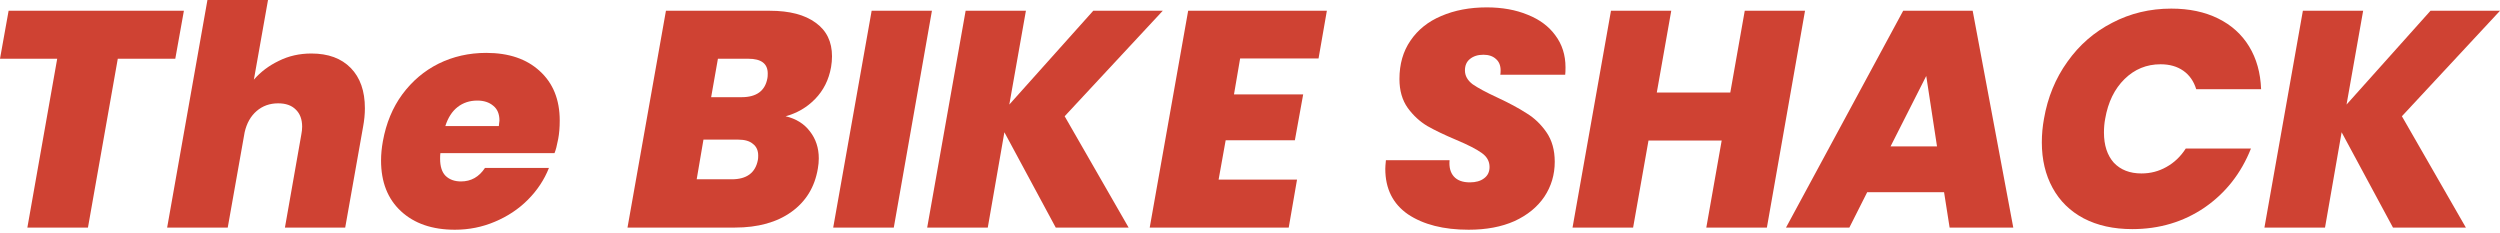
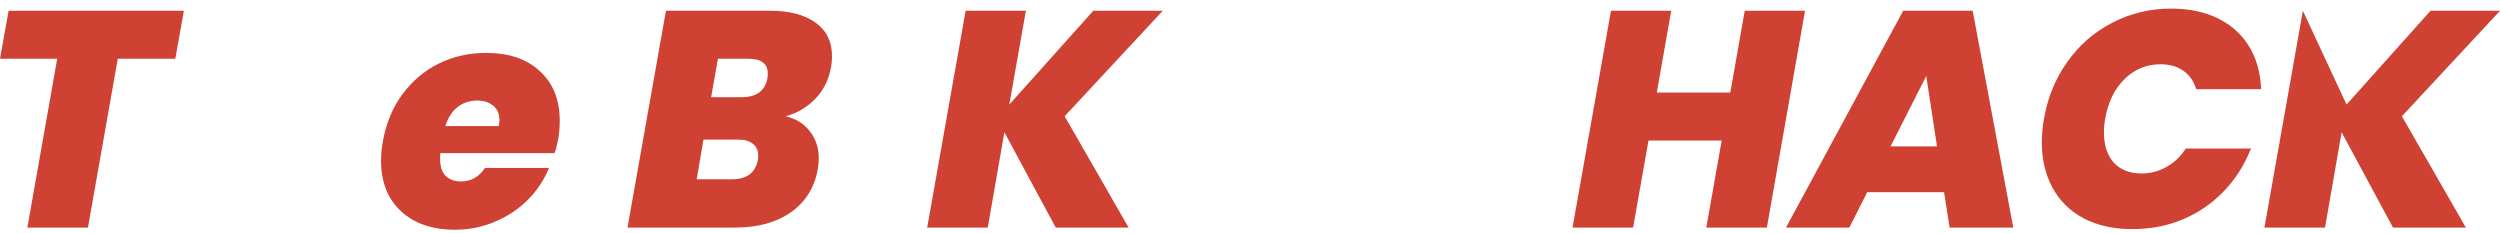
<svg xmlns="http://www.w3.org/2000/svg" width="300" height="28" viewBox="0 0 300 28" fill="none">
  <path d="M22.068 1.292L21.035 7.049H14.134L10.555 27.309H3.284L6.864 7.049H0L1.033 1.292H22.068Z" fill="#CF4233" />
-   <path d="M37.366 6.421C39.383 6.421 40.958 6.999 42.089 8.156C43.221 9.312 43.787 10.924 43.787 12.99C43.787 13.704 43.713 14.454 43.565 15.241L41.425 27.309H34.192L36.148 16.201C36.222 15.832 36.258 15.5 36.258 15.204C36.258 14.319 36 13.63 35.483 13.138C34.991 12.646 34.29 12.4 33.38 12.4C32.371 12.4 31.51 12.707 30.797 13.322C30.083 13.937 29.604 14.786 29.358 15.869L27.328 27.309H20.058L24.892 0H32.162L30.465 9.558C31.276 8.623 32.273 7.873 33.454 7.307C34.635 6.716 35.939 6.421 37.366 6.421Z" fill="#CF4233" />
  <path d="M58.347 6.347C61.053 6.347 63.194 7.073 64.768 8.525C66.368 9.976 67.167 11.957 67.167 14.466C67.167 15.303 67.106 16.041 66.983 16.68C66.835 17.468 66.687 18.034 66.54 18.378H52.848C52.824 18.526 52.812 18.747 52.812 19.042C52.812 19.977 53.033 20.666 53.476 21.109C53.943 21.552 54.558 21.773 55.321 21.773C56.526 21.773 57.486 21.232 58.199 20.149H65.875C65.31 21.576 64.461 22.856 63.329 23.987C62.222 25.095 60.906 25.968 59.38 26.608C57.88 27.247 56.28 27.567 54.583 27.567C51.877 27.567 49.724 26.829 48.125 25.353C46.526 23.877 45.726 21.847 45.726 19.264C45.726 18.526 45.8 17.751 45.947 16.939C46.341 14.774 47.116 12.904 48.272 11.329C49.453 9.73 50.905 8.5 52.627 7.639C54.374 6.778 56.281 6.347 58.347 6.347ZM59.86 15.13C59.909 14.786 59.934 14.565 59.934 14.466C59.934 13.679 59.688 13.088 59.196 12.695C58.704 12.277 58.064 12.068 57.277 12.068C56.367 12.068 55.579 12.326 54.915 12.842C54.251 13.359 53.759 14.122 53.439 15.13H59.86Z" fill="#CF4233" />
  <path d="M99.73 8.045C99.46 9.57 98.82 10.85 97.811 11.883C96.827 12.892 95.646 13.581 94.269 13.95C95.523 14.245 96.495 14.848 97.184 15.758C97.897 16.668 98.254 17.751 98.254 19.005C98.254 19.399 98.217 19.805 98.143 20.223C97.774 22.438 96.716 24.172 94.97 25.427C93.223 26.681 90.96 27.309 88.179 27.309H75.3L79.913 1.292H92.386C94.748 1.292 96.581 1.771 97.885 2.731C99.189 3.666 99.841 5.007 99.841 6.753C99.841 7.172 99.804 7.602 99.73 8.045ZM92.091 9.374C92.116 9.251 92.128 9.066 92.128 8.82C92.128 7.639 91.353 7.049 89.803 7.049H86.15L85.338 11.662H88.991C90.787 11.662 91.82 10.899 92.091 9.374ZM90.947 19.19C90.972 19.067 90.984 18.895 90.984 18.673C90.984 18.058 90.775 17.591 90.357 17.271C89.963 16.927 89.373 16.754 88.585 16.754H84.415L83.603 21.515H87.81C89.606 21.515 90.652 20.74 90.947 19.19Z" fill="#CF4233" />
-   <path d="M111.831 1.292L107.255 27.309H99.985L104.598 1.292H111.831Z" fill="#CF4233" />
  <path d="M127.759 13.95L135.435 27.309H126.689L120.526 15.869L118.533 27.309H111.263L115.876 1.292H123.109L121.117 12.547L131.191 1.292H139.531L127.759 13.95Z" fill="#CF4233" />
-   <path d="M148.816 7.012L148.078 11.329H156.381L155.385 16.828H147.081L146.233 21.552H155.643L154.647 27.309H137.966L142.579 1.292H159.223L158.226 7.012H148.816Z" fill="#CF4233" />
-   <path d="M176.236 27.567C173.235 27.567 170.811 26.952 168.966 25.722C167.146 24.467 166.235 22.647 166.235 20.26C166.235 20.063 166.26 19.719 166.309 19.227H173.948C173.874 20.063 174.047 20.715 174.465 21.183C174.883 21.65 175.523 21.884 176.384 21.884C177.097 21.884 177.663 21.724 178.081 21.404C178.524 21.084 178.746 20.629 178.746 20.039C178.746 19.35 178.426 18.784 177.786 18.341C177.171 17.898 176.162 17.382 174.76 16.791C173.358 16.201 172.201 15.647 171.291 15.13C170.381 14.589 169.594 13.864 168.929 12.953C168.265 12.018 167.933 10.862 167.933 9.484C167.933 7.688 168.376 6.151 169.261 4.871C170.147 3.567 171.377 2.583 172.952 1.919C174.551 1.23 176.372 0.886 178.414 0.886C180.259 0.886 181.895 1.181 183.322 1.771C184.749 2.337 185.856 3.161 186.643 4.244C187.455 5.326 187.861 6.606 187.861 8.082C187.861 8.476 187.849 8.771 187.824 8.968H180.037C180.062 8.845 180.074 8.672 180.074 8.451C180.074 7.86 179.89 7.405 179.521 7.086C179.152 6.741 178.647 6.569 178.008 6.569C177.343 6.569 176.802 6.741 176.384 7.086C175.99 7.405 175.793 7.86 175.793 8.451C175.793 9.091 176.101 9.644 176.716 10.112C177.356 10.555 178.34 11.083 179.668 11.698C181.095 12.363 182.264 12.99 183.174 13.581C184.109 14.146 184.909 14.909 185.573 15.869C186.237 16.828 186.569 18.009 186.569 19.411C186.569 20.961 186.151 22.364 185.315 23.618C184.478 24.849 183.285 25.82 181.735 26.534C180.185 27.223 178.352 27.567 176.236 27.567Z" fill="#CF4233" />
  <path d="M216.603 1.292L212.027 27.309H204.757L206.602 16.865H197.819L195.974 27.309H188.704L193.317 1.292H200.55L198.815 11.108H207.635L209.37 1.292H216.603Z" fill="#CF4233" />
  <path d="M233.289 23.065H224.063L221.923 27.309H214.321L228.381 1.292H236.721L241.593 27.309H233.954L233.289 23.065ZM232.441 17.566L231.149 9.115L226.868 17.566H232.441Z" fill="#CF4233" />
  <path d="M245.279 14.245C245.722 11.686 246.656 9.41 248.083 7.418C249.51 5.4 251.306 3.838 253.471 2.731C255.636 1.599 257.998 1.033 260.557 1.033C262.697 1.033 264.567 1.427 266.166 2.214C267.765 3.002 269.008 4.121 269.893 5.572C270.779 7.024 271.259 8.734 271.333 10.702H263.546C263.251 9.743 262.734 9.005 261.996 8.488C261.258 7.971 260.348 7.713 259.265 7.713C257.592 7.713 256.153 8.303 254.947 9.484C253.742 10.665 252.967 12.252 252.623 14.245C252.524 14.761 252.475 15.315 252.475 15.905C252.475 17.431 252.869 18.636 253.656 19.522C254.468 20.383 255.575 20.814 256.977 20.814C258.06 20.814 259.056 20.555 259.966 20.039C260.901 19.522 261.676 18.784 262.291 17.825H270.115C268.934 20.801 267.077 23.163 264.542 24.91C262.008 26.632 259.118 27.493 255.87 27.493C253.631 27.493 251.688 27.063 250.039 26.202C248.416 25.34 247.173 24.123 246.312 22.548C245.451 20.974 245.02 19.153 245.02 17.086C245.02 16.127 245.107 15.18 245.279 14.245Z" fill="#CF4233" />
-   <path d="M288.228 13.95L295.904 27.309H287.158L280.995 15.869L279.002 27.309H271.732L276.345 1.292H283.578L281.585 12.547L291.66 1.292H300L288.228 13.95Z" fill="#CF4233" />
+   <path d="M288.228 13.95L295.904 27.309H287.158L280.995 15.869L279.002 27.309H271.732L276.345 1.292L281.585 12.547L291.66 1.292H300L288.228 13.95Z" fill="#CF4233" />
</svg>